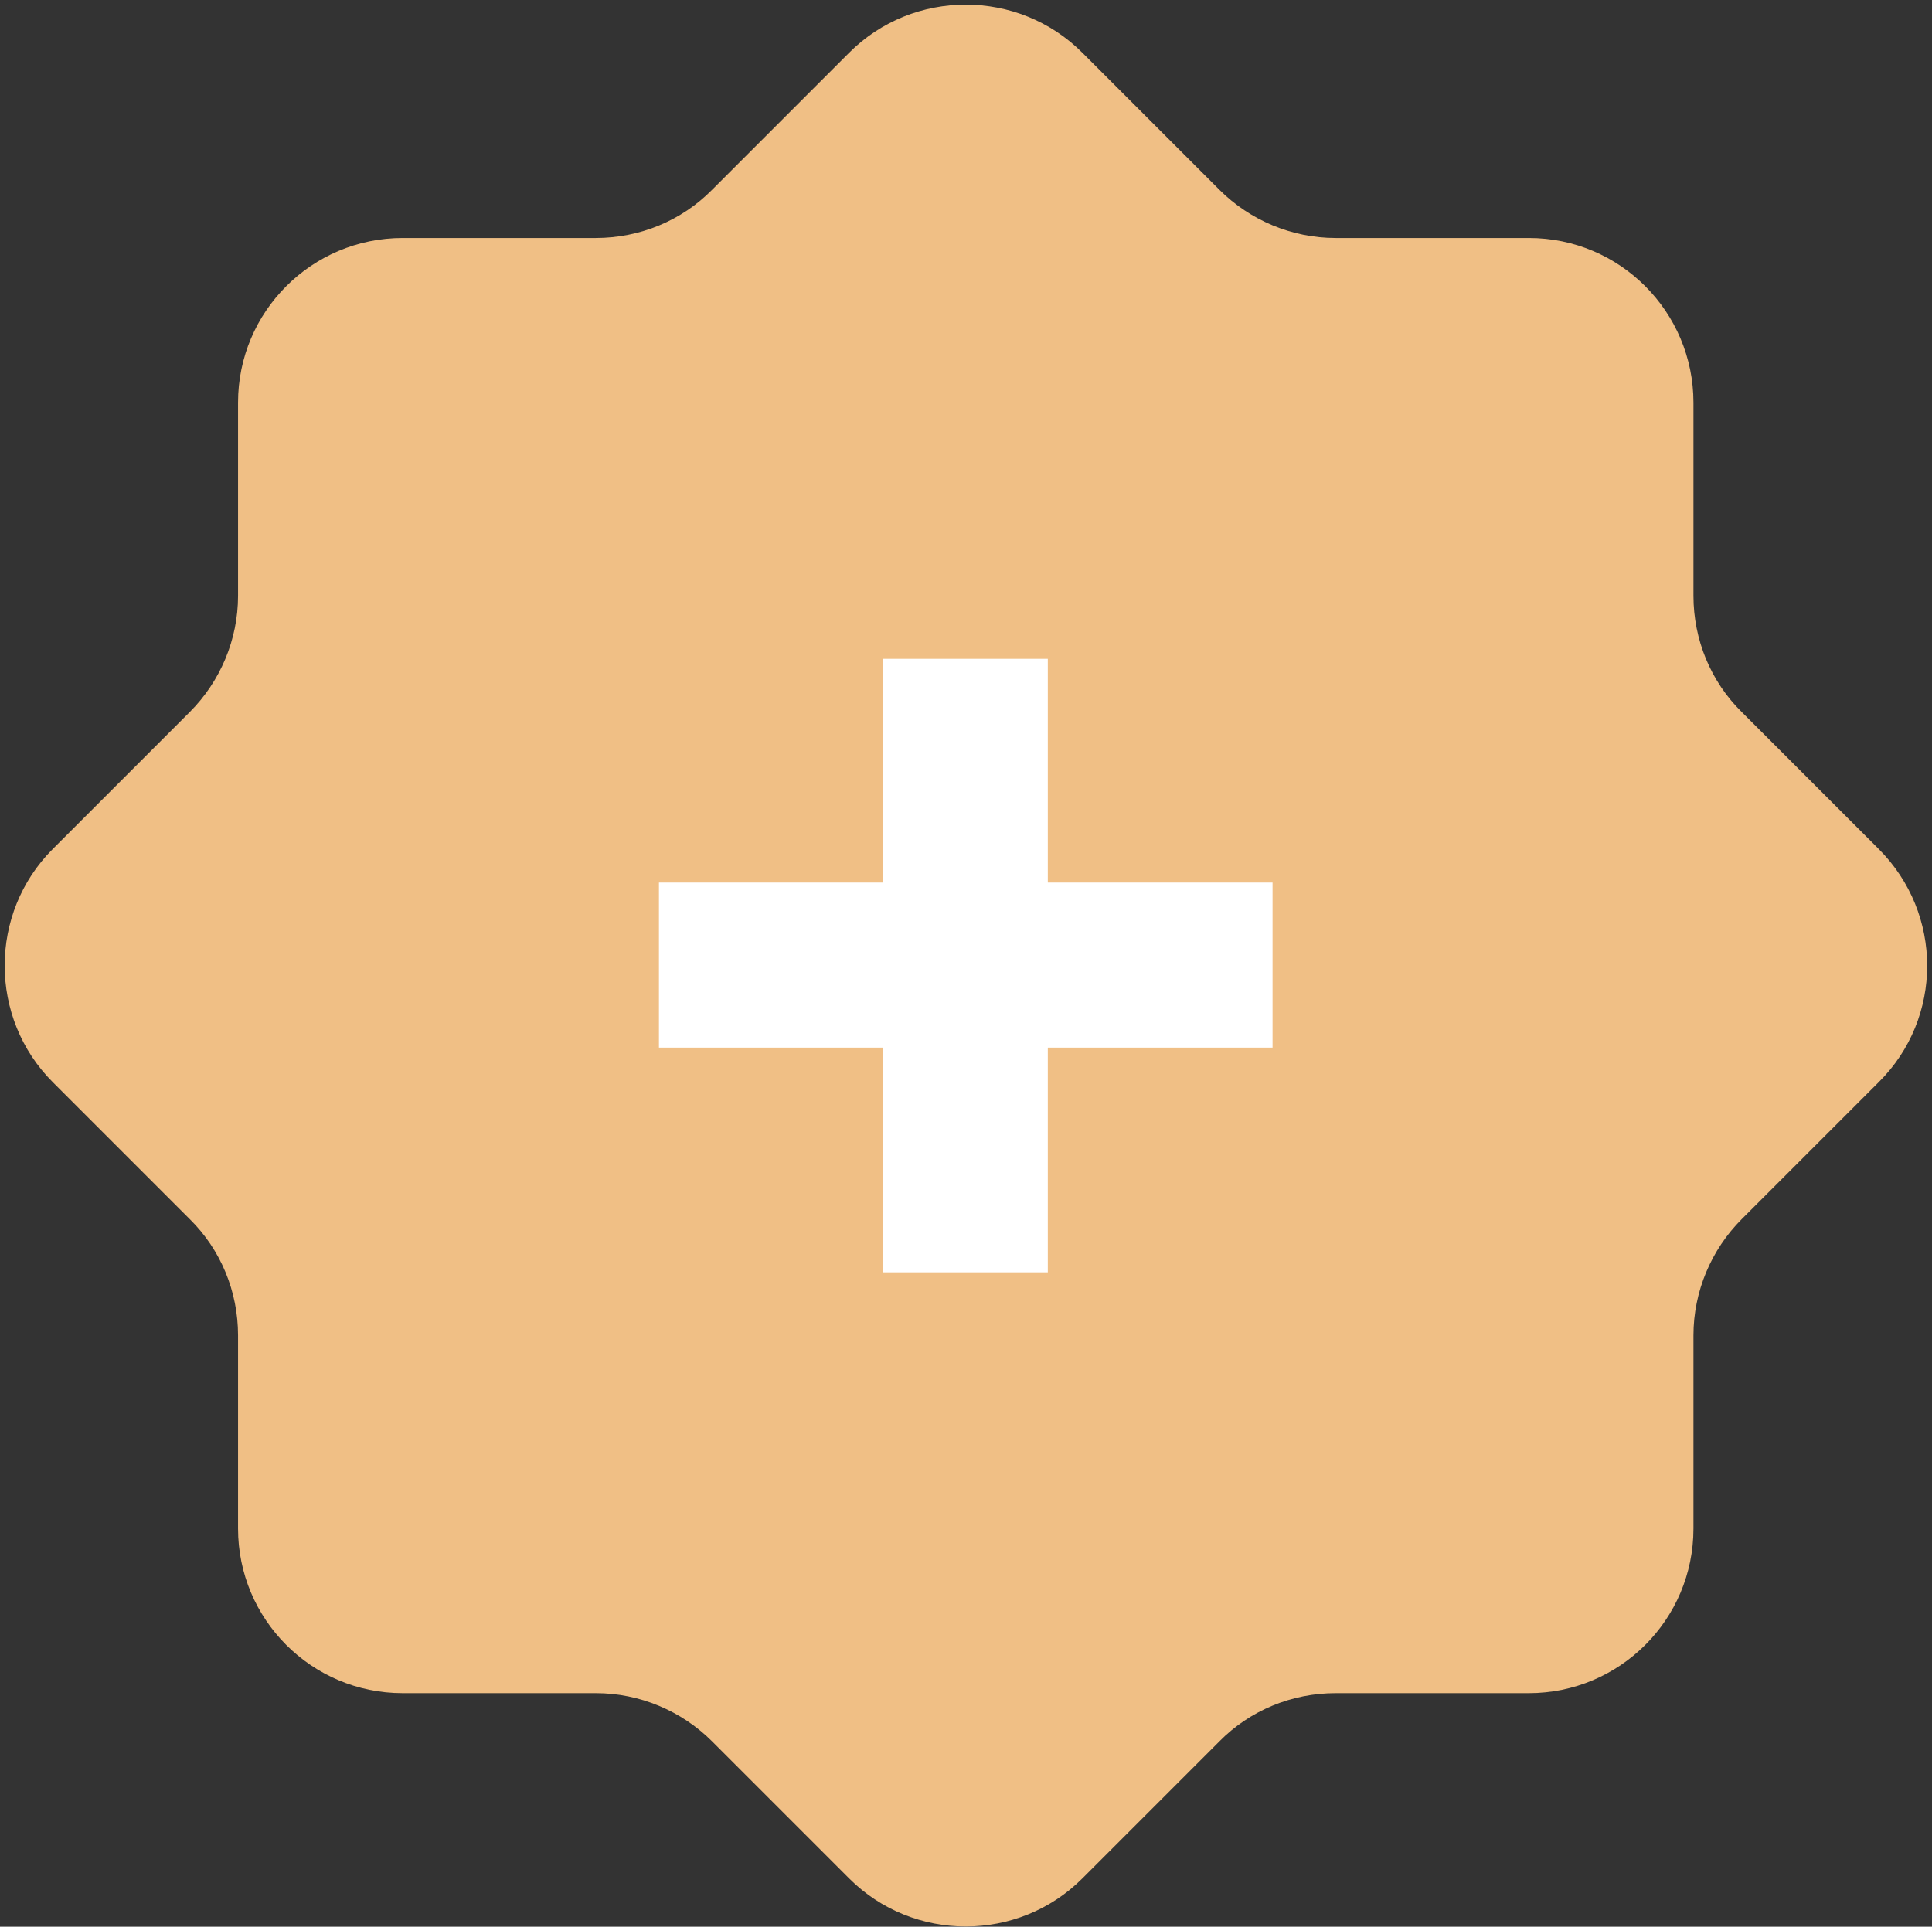
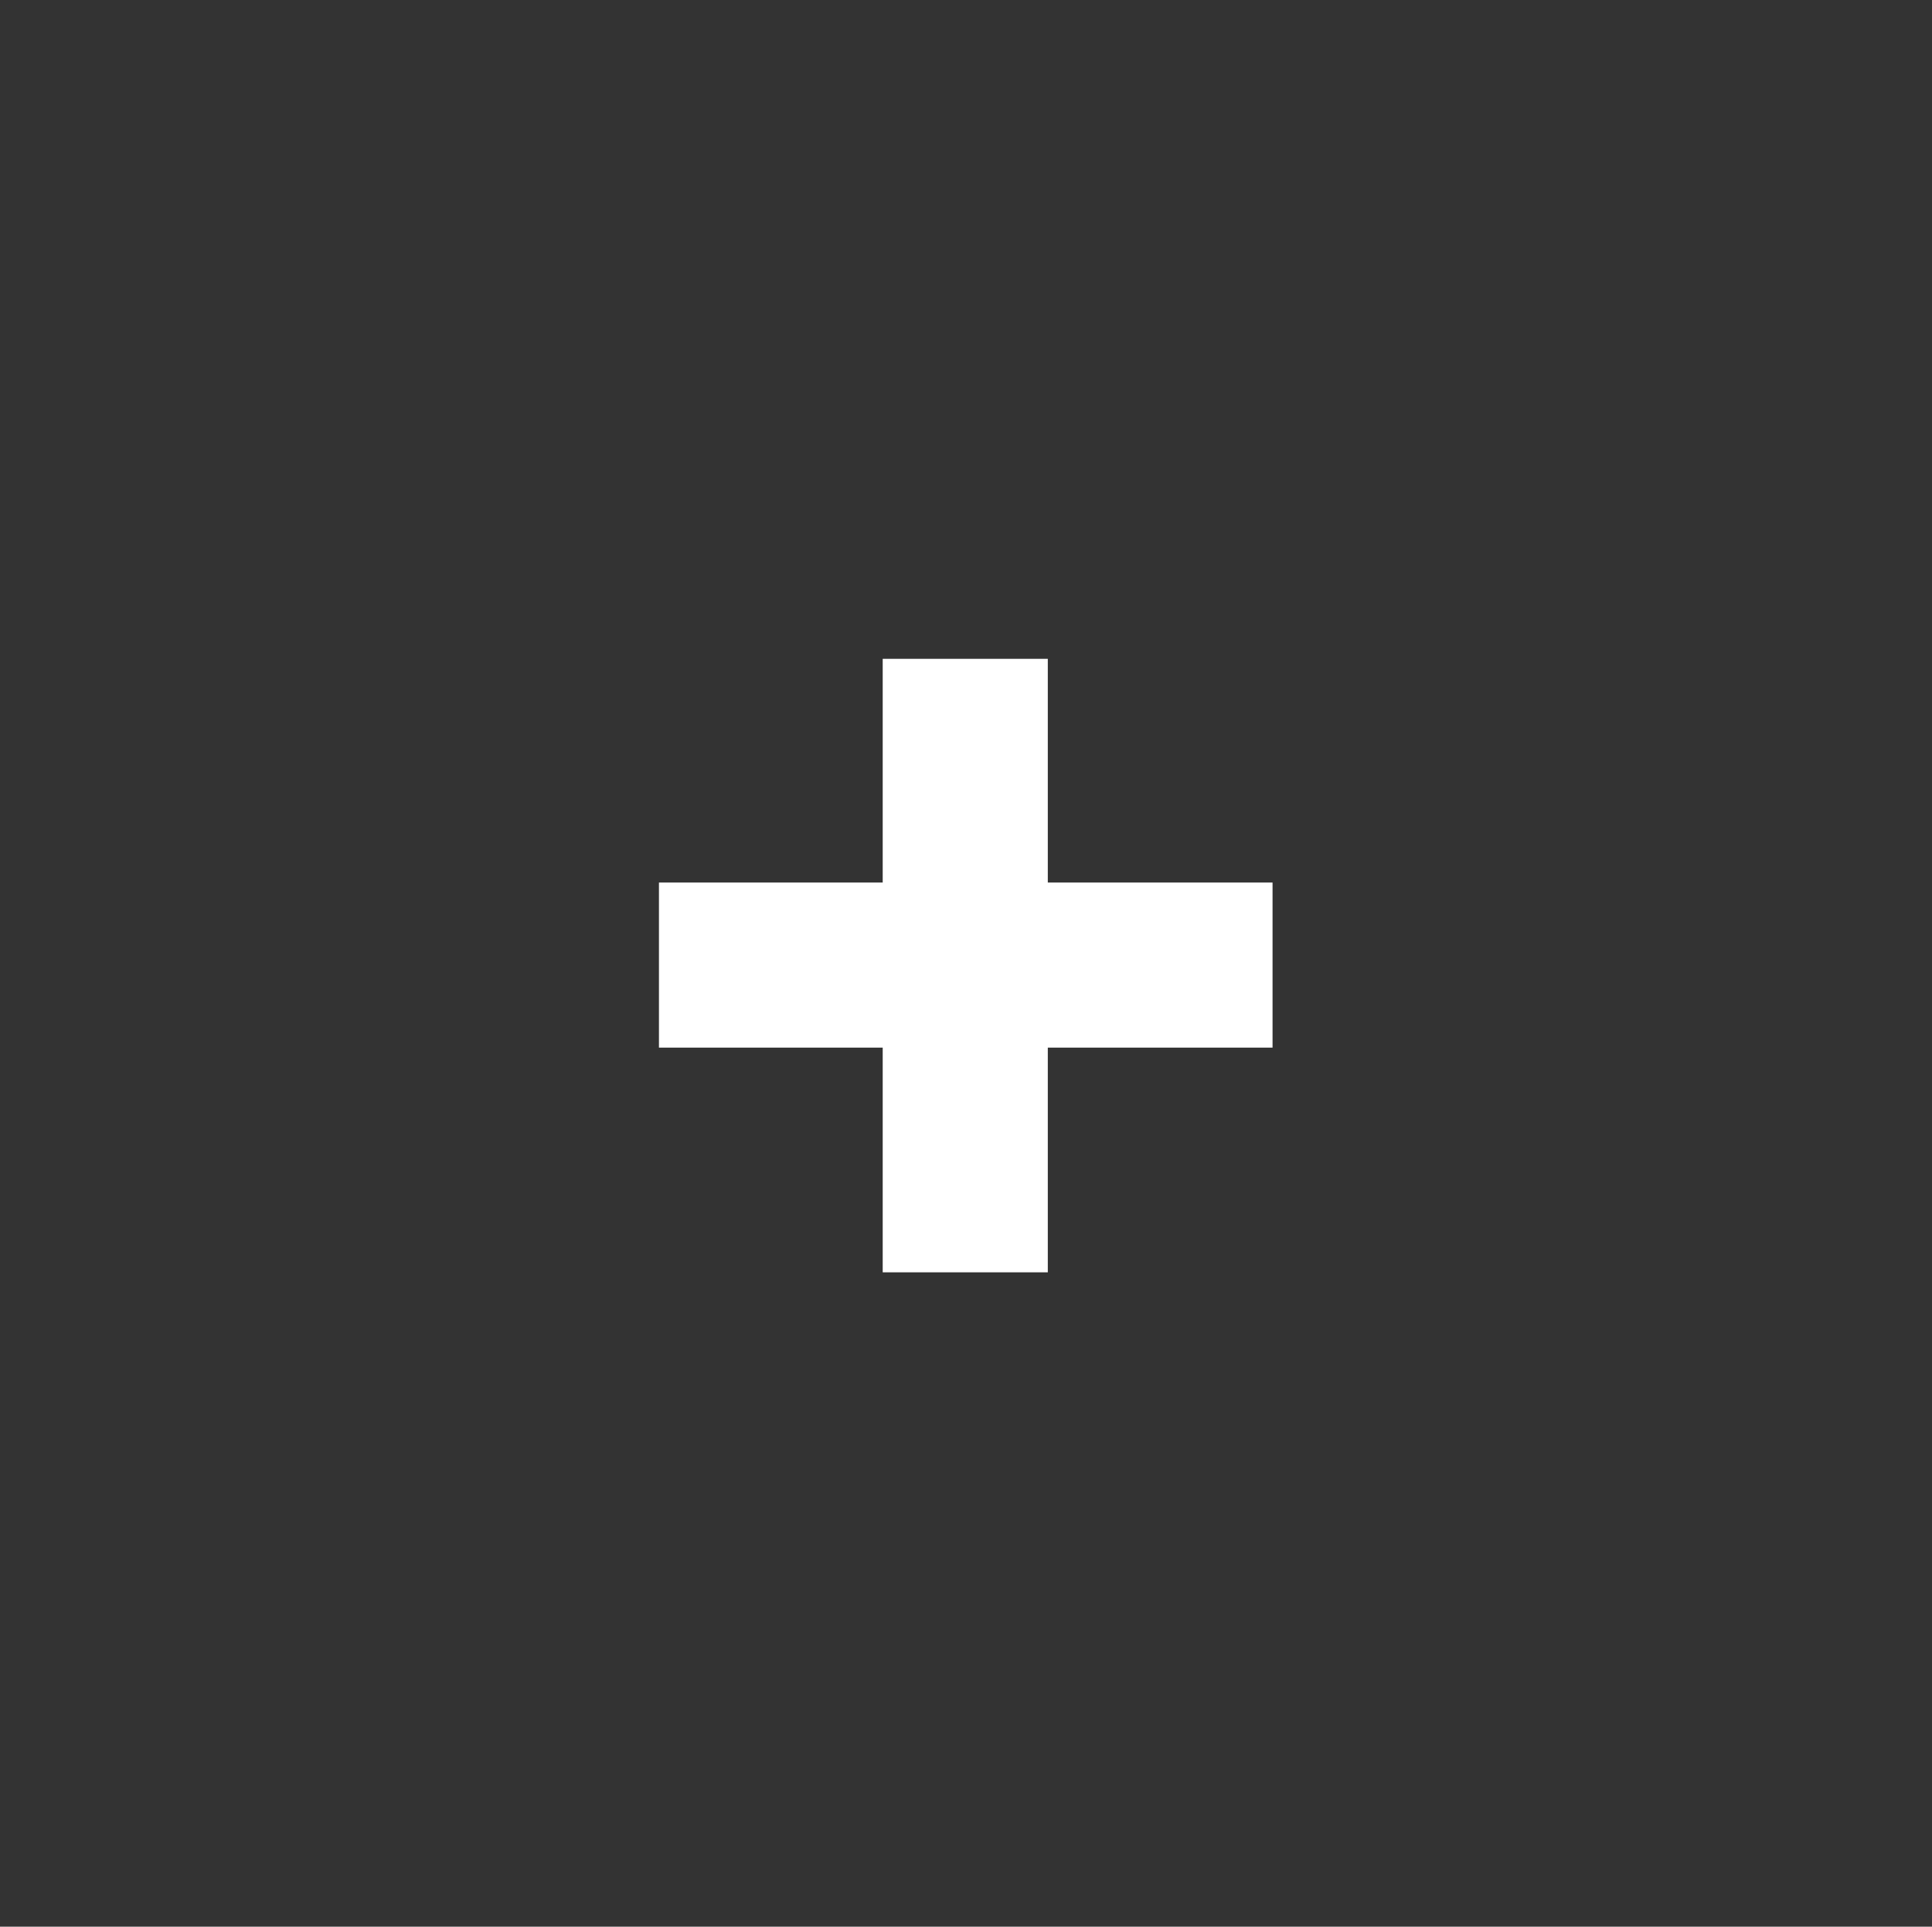
<svg xmlns="http://www.w3.org/2000/svg" width="392" height="391" viewBox="0 0 392 391" fill="none">
  <rect x="0" y="0" width="392" height="391" fill="#333333" stroke="none" />
-   <path d="M381.199 219.6L353.399 247.4C347.199 253.6 343.599 262.1 343.599 271V310.2C343.599 328.7 328.599 343.6 310.199 343.6H270.999C262.099 343.6 253.599 347.1 247.399 353.4L219.599 381.2C206.599 394.2 185.299 394.2 172.299 381.2L144.499 353.4C138.299 347.2 129.799 343.6 120.899 343.6H81.699C63.199 343.6 48.299 328.6 48.299 310.2V271C48.299 262.1 44.799 253.6 38.499 247.4L10.699 219.6C-2.301 206.6 -2.301 185.3 10.699 172.3L38.499 144.5C44.699 138.3 48.299 129.8 48.299 120.9V81.7C48.299 63.2 63.299 48.3 81.699 48.3H120.899C129.799 48.3 138.299 44.8 144.499 38.5L172.299 10.7C185.299 -2.3 206.599 -2.3 219.599 10.7L247.399 38.5C253.599 44.7 262.099 48.3 270.999 48.3H310.199C328.699 48.3 343.599 63.3 343.599 81.7V120.9C343.599 129.8 347.099 138.3 353.399 144.5L381.199 172.3C394.299 185.4 394.299 206.6 381.199 219.6Z" fill="#F0BF85" />
  <path d="M258.199 179.1V212.6H212.599V258.2H179.099V212.6H133.699V179.1H179.099V133.7H212.599V179.1H258.199Z" fill="white" />
</svg>